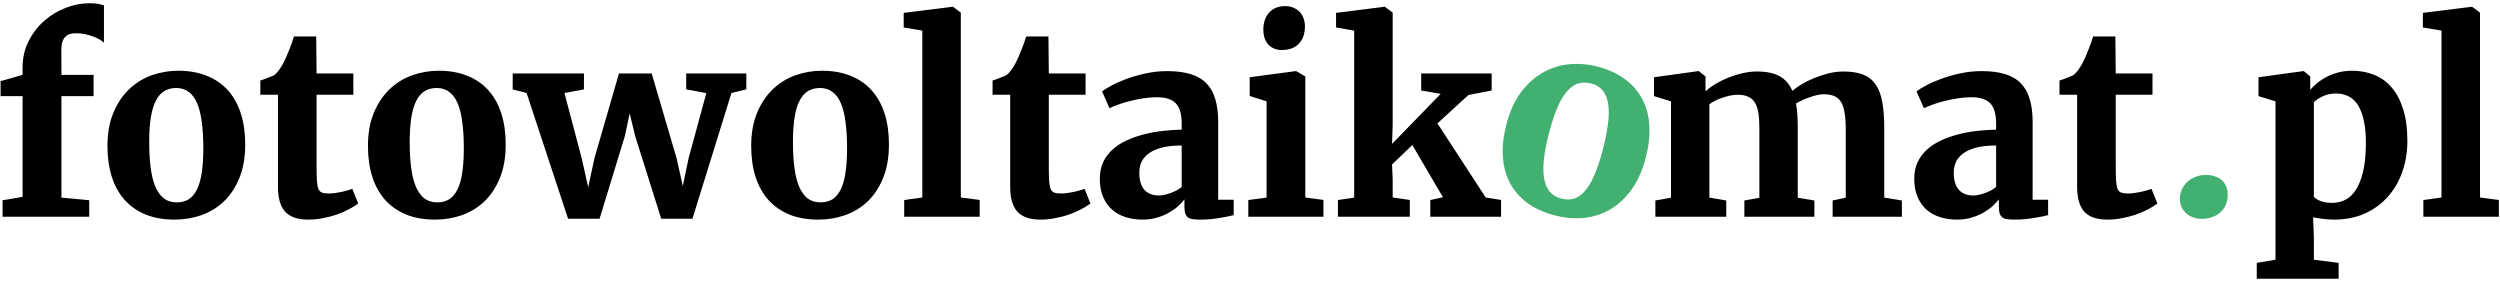
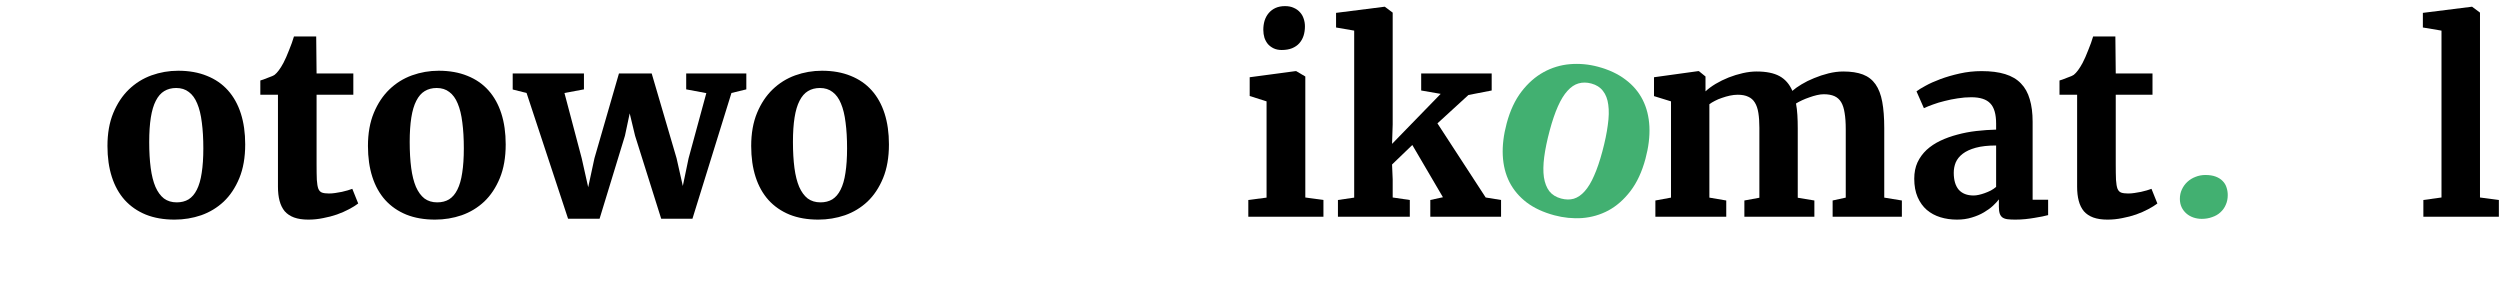
<svg xmlns="http://www.w3.org/2000/svg" width="686" height="77" viewBox="0 0 686 77" fill="none">
-   <path d="M0.709 59.473V54.946L6.197 54.02V26.374H0.16V22.258L6.197 20.543V18.554C6.197 15.856 6.757 13.42 7.878 11.248C8.998 9.053 10.439 7.189 12.199 5.657C13.96 4.125 15.927 2.948 18.099 2.124C20.271 1.301 22.409 0.89 24.513 0.89C25.679 0.89 26.559 0.958 27.154 1.095C27.748 1.233 28.206 1.358 28.526 1.473V11.728C28.229 11.408 27.805 11.099 27.257 10.802C26.731 10.482 26.125 10.208 25.439 9.979C24.776 9.727 24.055 9.522 23.278 9.362C22.5 9.202 21.712 9.122 20.911 9.122C20.294 9.122 19.734 9.19 19.231 9.327C18.728 9.465 18.293 9.716 17.927 10.082C17.584 10.425 17.31 10.905 17.104 11.523C16.921 12.117 16.83 12.883 16.83 13.82L16.864 20.543H25.679V26.374H16.864V54.225L24.479 54.946V59.473H0.709Z" fill="black" />
  <path d="M29.486 40.06C29.486 36.584 30.023 33.554 31.098 30.97C32.173 28.386 33.602 26.237 35.386 24.522C37.169 22.807 39.227 21.526 41.56 20.68C43.915 19.834 46.361 19.411 48.9 19.411C51.872 19.411 54.502 19.88 56.788 20.818C59.075 21.732 60.996 23.058 62.551 24.796C64.106 26.534 65.283 28.649 66.084 31.142C66.884 33.634 67.284 36.458 67.284 39.614C67.284 43.181 66.747 46.268 65.672 48.874C64.597 51.481 63.168 53.631 61.385 55.323C59.601 56.992 57.543 58.238 55.211 59.062C52.878 59.862 50.443 60.262 47.905 60.262C44.932 60.262 42.303 59.805 40.016 58.89C37.73 57.953 35.797 56.615 34.219 54.877C32.665 53.139 31.487 51.024 30.687 48.532C29.886 46.039 29.486 43.215 29.486 40.06ZM48.488 55.529C49.746 55.529 50.832 55.254 51.746 54.705C52.661 54.134 53.416 53.253 54.01 52.064C54.628 50.852 55.074 49.309 55.348 47.434C55.645 45.559 55.794 43.318 55.794 40.711C55.794 38.036 55.657 35.669 55.382 33.611C55.131 31.53 54.708 29.793 54.113 28.398C53.541 27.003 52.776 25.951 51.815 25.242C50.878 24.511 49.723 24.145 48.351 24.145C47.093 24.145 45.996 24.43 45.058 25.002C44.144 25.551 43.377 26.431 42.76 27.643C42.143 28.832 41.685 30.364 41.388 32.239C41.091 34.114 40.942 36.355 40.942 38.962C40.942 41.637 41.079 44.016 41.354 46.096C41.628 48.154 42.063 49.881 42.657 51.276C43.275 52.67 44.052 53.734 44.989 54.465C45.95 55.174 47.116 55.529 48.488 55.529Z" fill="black" />
  <path d="M76.271 51.241V25.997H71.434V22.087C71.617 22.041 71.903 21.95 72.292 21.812C72.703 21.652 73.115 21.492 73.527 21.332C73.961 21.172 74.35 21.023 74.693 20.886C75.036 20.726 75.253 20.612 75.344 20.543C76.122 19.926 76.934 18.828 77.78 17.25C78.008 16.793 78.26 16.267 78.534 15.673C78.809 15.055 79.072 14.415 79.323 13.752C79.598 13.089 79.849 12.437 80.078 11.797C80.306 11.134 80.501 10.539 80.661 10.013H86.766L86.869 20.166H96.953V25.997H86.869V44.999C86.869 46.828 86.892 48.28 86.938 49.355C87.006 50.429 87.144 51.241 87.349 51.79C87.578 52.339 87.921 52.693 88.378 52.853C88.836 53.013 89.464 53.093 90.265 53.093H90.299C90.848 53.093 91.419 53.048 92.014 52.956C92.631 52.865 93.226 52.762 93.798 52.648C94.392 52.51 94.93 52.373 95.41 52.236C95.913 52.076 96.324 51.939 96.644 51.824H96.679L98.291 55.837C97.605 56.363 96.759 56.889 95.753 57.415C94.769 57.941 93.672 58.421 92.46 58.856C91.271 59.267 90.002 59.599 88.653 59.85C87.326 60.125 85.989 60.262 84.64 60.262H84.571C83.062 60.262 81.77 60.068 80.695 59.679C79.643 59.29 78.786 58.718 78.123 57.964C77.483 57.186 77.014 56.237 76.716 55.117C76.419 53.997 76.271 52.705 76.271 51.241Z" fill="black" />
  <path d="M100.966 40.06C100.966 36.584 101.504 33.554 102.578 30.97C103.653 28.386 105.082 26.237 106.866 24.522C108.649 22.807 110.707 21.526 113.04 20.68C115.395 19.834 117.841 19.411 120.38 19.411C123.352 19.411 125.982 19.88 128.269 20.818C130.555 21.732 132.476 23.058 134.031 24.796C135.586 26.534 136.763 28.649 137.564 31.142C138.364 33.634 138.764 36.458 138.764 39.614C138.764 43.181 138.227 46.268 137.152 48.874C136.077 51.481 134.648 53.631 132.865 55.323C131.081 56.992 129.023 58.238 126.691 59.062C124.358 59.862 121.923 60.262 119.385 60.262C116.412 60.262 113.783 59.805 111.496 58.89C109.209 57.953 107.277 56.615 105.699 54.877C104.145 53.139 102.967 51.024 102.167 48.532C101.366 46.039 100.966 43.215 100.966 40.06ZM119.968 55.529C121.226 55.529 122.312 55.254 123.226 54.705C124.141 54.134 124.896 53.253 125.49 52.064C126.108 50.852 126.554 49.309 126.828 47.434C127.125 45.559 127.274 43.318 127.274 40.711C127.274 38.036 127.137 35.669 126.862 33.611C126.611 31.53 126.188 29.793 125.593 28.398C125.021 27.003 124.255 25.951 123.295 25.242C122.358 24.511 121.203 24.145 119.831 24.145C118.573 24.145 117.476 24.43 116.538 25.002C115.623 25.551 114.857 26.431 114.24 27.643C113.623 28.832 113.165 30.364 112.868 32.239C112.571 34.114 112.422 36.355 112.422 38.962C112.422 41.637 112.559 44.016 112.834 46.096C113.108 48.154 113.543 49.881 114.137 51.276C114.755 52.67 115.532 53.734 116.47 54.465C117.43 55.174 118.596 55.529 119.968 55.529Z" fill="black" />
  <path d="M155.88 60.022L144.492 25.517L140.685 24.556V20.166H160.236V24.522L154.885 25.517L159.618 43.421L161.402 51.378L163.117 43.421L169.839 20.166H178.826L185.651 43.421L187.366 51.035L188.944 43.455L193.815 25.551L188.293 24.522V20.166H204.791V24.522L200.709 25.517L190.007 60.022H181.433L174.264 37.247L172.789 31.107L171.486 37.247L164.523 60.022H155.88Z" fill="black" />
  <path d="M206.128 40.06C206.128 36.584 206.666 33.554 207.74 30.97C208.815 28.386 210.244 26.237 212.028 24.522C213.811 22.807 215.869 21.526 218.202 20.68C220.557 19.834 223.004 19.411 225.542 19.411C228.514 19.411 231.144 19.88 233.431 20.818C235.717 21.732 237.638 23.058 239.193 24.796C240.748 26.534 241.925 28.649 242.726 31.142C243.526 33.634 243.926 36.458 243.926 39.614C243.926 43.181 243.389 46.268 242.314 48.874C241.239 51.481 239.81 53.631 238.027 55.323C236.243 56.992 234.185 58.238 231.853 59.062C229.52 59.862 227.085 60.262 224.547 60.262C221.574 60.262 218.945 59.805 216.658 58.89C214.372 57.953 212.439 56.615 210.862 54.877C209.307 53.139 208.129 51.024 207.329 48.532C206.528 46.039 206.128 43.215 206.128 40.06ZM225.13 55.529C226.388 55.529 227.474 55.254 228.389 54.705C229.303 54.134 230.058 53.253 230.652 52.064C231.27 50.852 231.716 49.309 231.99 47.434C232.287 45.559 232.436 43.318 232.436 40.711C232.436 38.036 232.299 35.669 232.024 33.611C231.773 31.53 231.35 29.793 230.755 28.398C230.184 27.003 229.418 25.951 228.457 25.242C227.52 24.511 226.365 24.145 224.993 24.145C223.735 24.145 222.638 24.43 221.7 25.002C220.786 25.551 220.019 26.431 219.402 27.643C218.785 28.832 218.327 30.364 218.03 32.239C217.733 34.114 217.584 36.355 217.584 38.962C217.584 41.637 217.721 44.016 217.996 46.096C218.27 48.154 218.705 49.881 219.299 51.276C219.917 52.67 220.694 53.734 221.632 54.465C222.592 55.174 223.758 55.529 225.13 55.529Z" fill="black" />
-   <path d="M248.111 59.473V54.877L253.084 54.191V8.401L247.974 7.544V3.531L261.385 1.85H261.487L263.648 3.462V54.191L268.828 54.877V59.473H248.111Z" fill="black" />
-   <path d="M277.197 51.241V25.997H272.36V22.087C272.543 22.041 272.829 21.95 273.218 21.812C273.629 21.652 274.041 21.492 274.453 21.332C274.887 21.172 275.276 21.023 275.619 20.886C275.962 20.726 276.179 20.612 276.271 20.543C277.048 19.926 277.86 18.828 278.706 17.25C278.934 16.793 279.186 16.267 279.46 15.673C279.735 15.055 279.998 14.415 280.249 13.752C280.524 13.089 280.775 12.437 281.004 11.797C281.233 11.134 281.427 10.539 281.587 10.013H287.692L287.795 20.166H297.879V25.997H287.795V44.999C287.795 46.828 287.818 48.28 287.864 49.355C287.932 50.429 288.07 51.241 288.275 51.79C288.504 52.339 288.847 52.693 289.304 52.853C289.762 53.013 290.39 53.093 291.191 53.093H291.225C291.774 53.093 292.346 53.048 292.94 52.956C293.557 52.865 294.152 52.762 294.724 52.648C295.318 52.51 295.856 52.373 296.336 52.236C296.839 52.076 297.25 51.939 297.57 51.824H297.605L299.217 55.837C298.531 56.363 297.685 56.889 296.679 57.415C295.695 57.941 294.598 58.421 293.386 58.856C292.197 59.267 290.928 59.599 289.579 59.85C288.252 60.125 286.915 60.262 285.566 60.262H285.497C283.988 60.262 282.696 60.068 281.621 59.679C280.569 59.29 279.712 58.718 279.049 57.964C278.409 57.186 277.94 56.237 277.643 55.117C277.345 53.997 277.197 52.705 277.197 51.241Z" fill="black" />
-   <path d="M301.789 49.046C301.789 47.354 302.087 45.856 302.681 44.553C303.298 43.249 304.133 42.106 305.185 41.123C306.26 40.14 307.517 39.305 308.958 38.619C310.398 37.933 311.953 37.373 313.623 36.938C315.292 36.481 317.03 36.15 318.836 35.944C320.643 35.738 322.449 35.612 324.255 35.566V33.92C324.255 31.313 323.718 29.461 322.643 28.363C321.591 27.243 319.854 26.683 317.43 26.683C316.195 26.683 314.949 26.786 313.691 26.991C312.456 27.174 311.267 27.415 310.124 27.712C308.981 27.986 307.917 28.306 306.934 28.672C305.974 29.015 305.151 29.347 304.465 29.667H304.43L302.407 25.071C302.887 24.682 303.699 24.179 304.842 23.562C305.985 22.921 307.357 22.304 308.958 21.709C310.558 21.115 312.331 20.6 314.274 20.166C316.218 19.732 318.219 19.514 320.277 19.514C322.815 19.514 324.964 19.789 326.725 20.337C328.509 20.886 329.949 21.732 331.047 22.876C332.167 24.019 332.979 25.471 333.482 27.232C334.008 28.969 334.271 31.027 334.271 33.406V54.808H338.524V59.027C338.089 59.119 337.552 59.244 336.912 59.404C336.272 59.542 335.563 59.667 334.785 59.782C334.008 59.919 333.173 60.033 332.281 60.125C331.39 60.216 330.475 60.262 329.538 60.262C328.714 60.262 328.005 60.228 327.411 60.159C326.839 60.09 326.371 59.93 326.005 59.679C325.662 59.427 325.41 59.073 325.25 58.616C325.09 58.135 325.01 57.495 325.01 56.695V54.705C324.621 55.231 324.084 55.815 323.398 56.455C322.712 57.095 321.877 57.701 320.894 58.273C319.934 58.844 318.836 59.313 317.601 59.679C316.367 60.068 315.006 60.262 313.52 60.262C311.896 60.262 310.376 60.045 308.958 59.61C307.54 59.176 306.294 58.501 305.219 57.587C304.167 56.672 303.333 55.506 302.715 54.088C302.098 52.67 301.789 50.99 301.789 49.046ZM318.082 53.642C318.493 53.642 318.962 53.585 319.488 53.471C320.014 53.356 320.562 53.196 321.134 52.99C321.706 52.785 322.266 52.545 322.815 52.27C323.364 51.973 323.844 51.641 324.255 51.276V39.922C322.037 39.922 320.174 40.128 318.665 40.54C317.178 40.951 315.989 41.5 315.097 42.186C314.206 42.872 313.565 43.661 313.177 44.553C312.811 45.445 312.628 46.394 312.628 47.4C312.628 49.435 313.085 50.99 314 52.064C314.937 53.116 316.298 53.642 318.082 53.642Z" fill="black" />
  <path d="M342.537 59.473V54.877L347.545 54.225V27.815L342.914 26.34V21.195L355.502 19.514H355.674L358.178 20.989V54.191L363.151 54.877V59.473H342.537ZM351.661 13.718C350.86 13.718 350.14 13.569 349.5 13.272C348.882 12.975 348.356 12.586 347.922 12.106C347.51 11.602 347.19 11.019 346.962 10.356C346.756 9.67 346.653 8.95 346.653 8.195C346.653 7.304 346.767 6.469 346.996 5.692C347.247 4.891 347.625 4.194 348.128 3.599C348.631 3.005 349.248 2.536 349.98 2.193C350.735 1.85 351.603 1.679 352.587 1.679H352.621C353.559 1.679 354.359 1.839 355.022 2.159C355.708 2.456 356.28 2.868 356.737 3.394C357.194 3.897 357.526 4.48 357.732 5.143C357.96 5.806 358.075 6.503 358.075 7.235C358.075 8.15 357.949 9.007 357.697 9.807C357.446 10.585 357.057 11.271 356.531 11.866C356.028 12.437 355.365 12.894 354.542 13.237C353.741 13.558 352.793 13.718 351.695 13.718H351.661Z" fill="black" />
  <path d="M367.13 59.473V54.877L371.589 54.225V8.401L366.615 7.544V3.531L379.889 1.85H379.992L382.153 3.462V34.16L381.981 39.477L395.324 25.757L389.973 24.831V20.166H409.318V24.831L402.938 26.065L394.432 33.851L407.672 54.191L411.89 54.877V59.473H392.477V54.877L395.941 54.122L387.538 39.785L381.981 45.136L382.153 49.218V54.191L386.852 54.877V59.473H367.13Z" fill="black" />
  <path d="M454.236 59.473V55.014L458.523 54.225V27.815L453.859 26.374V21.195L466.001 19.514H466.172L467.99 20.989V25.071C468.745 24.362 469.671 23.676 470.768 23.013C471.889 22.35 473.078 21.767 474.336 21.264C475.616 20.76 476.919 20.36 478.246 20.063C479.572 19.766 480.83 19.617 482.019 19.617C484.648 19.617 486.741 20.04 488.295 20.886C489.85 21.732 491.028 23.081 491.828 24.933C492.469 24.362 493.303 23.767 494.332 23.15C495.384 22.51 496.539 21.938 497.796 21.435C499.054 20.909 500.369 20.475 501.741 20.132C503.136 19.789 504.485 19.617 505.788 19.617C507.938 19.617 509.733 19.892 511.173 20.44C512.614 20.989 513.768 21.881 514.637 23.116C515.506 24.351 516.124 25.962 516.49 27.952C516.855 29.918 517.038 32.319 517.038 35.155V54.225L521.875 55.014V59.473H502.873V55.014L506.474 54.225V35.464C506.474 33.703 506.371 32.217 506.165 31.005C505.982 29.77 505.662 28.775 505.205 28.02C504.748 27.266 504.13 26.717 503.353 26.374C502.575 26.031 501.604 25.86 500.437 25.86C499.866 25.86 499.237 25.94 498.551 26.1C497.865 26.26 497.179 26.466 496.493 26.717C495.807 26.946 495.144 27.209 494.504 27.506C493.863 27.803 493.303 28.101 492.823 28.398C493.006 29.358 493.132 30.41 493.2 31.553C493.269 32.674 493.303 33.897 493.303 35.223V54.26L497.865 55.014V59.473H478.657V55.014L482.773 54.26V35.086C482.773 33.508 482.682 32.148 482.499 31.005C482.316 29.838 481.996 28.889 481.538 28.158C481.104 27.426 480.498 26.889 479.721 26.546C478.966 26.18 478.006 25.997 476.839 25.997C476.153 25.997 475.433 26.077 474.679 26.237C473.947 26.397 473.227 26.603 472.518 26.854C471.809 27.083 471.157 27.357 470.563 27.677C469.968 27.975 469.465 28.284 469.053 28.604V54.225L473.684 55.014V59.473H454.236Z" fill="black" />
  <path d="M525.27 49.046C525.27 47.354 525.567 45.856 526.162 44.553C526.779 43.249 527.614 42.106 528.666 41.123C529.741 40.14 530.998 39.305 532.439 38.619C533.879 37.933 535.434 37.373 537.103 36.938C538.773 36.481 540.511 36.15 542.317 35.944C544.123 35.738 545.93 35.612 547.736 35.566V33.92C547.736 31.313 547.199 29.461 546.124 28.363C545.072 27.243 543.335 26.683 540.911 26.683C539.676 26.683 538.43 26.786 537.172 26.991C535.937 27.174 534.748 27.415 533.605 27.712C532.462 27.986 531.398 28.306 530.415 28.672C529.455 29.015 528.632 29.347 527.946 29.667H527.911L525.888 25.071C526.368 24.682 527.18 24.179 528.323 23.562C529.466 22.921 530.838 22.304 532.439 21.709C534.039 21.115 535.812 20.6 537.755 20.166C539.699 19.732 541.7 19.514 543.758 19.514C546.296 19.514 548.445 19.789 550.206 20.337C551.989 20.886 553.43 21.732 554.528 22.876C555.648 24.019 556.46 25.471 556.963 27.232C557.489 28.969 557.752 31.027 557.752 33.406V54.808H562.005V59.027C561.57 59.119 561.033 59.244 560.393 59.404C559.753 59.542 559.044 59.667 558.266 59.782C557.489 59.919 556.654 60.033 555.762 60.125C554.871 60.216 553.956 60.262 553.018 60.262C552.195 60.262 551.486 60.228 550.892 60.159C550.32 60.09 549.851 59.93 549.486 59.679C549.143 59.427 548.891 59.073 548.731 58.616C548.571 58.135 548.491 57.495 548.491 56.695V54.705C548.102 55.231 547.565 55.815 546.879 56.455C546.193 57.095 545.358 57.701 544.375 58.273C543.415 58.844 542.317 59.313 541.082 59.679C539.847 60.068 538.487 60.262 537.001 60.262C535.377 60.262 533.856 60.045 532.439 59.61C531.021 59.176 529.775 58.501 528.7 57.587C527.648 56.672 526.814 55.506 526.196 54.088C525.579 52.67 525.27 50.99 525.27 49.046ZM541.562 53.642C541.974 53.642 542.443 53.585 542.969 53.471C543.495 53.356 544.043 53.196 544.615 52.99C545.187 52.785 545.747 52.545 546.296 52.27C546.845 51.973 547.325 51.641 547.736 51.276V39.922C545.518 39.922 543.655 40.128 542.146 40.54C540.659 40.951 539.47 41.5 538.578 42.186C537.687 42.872 537.046 43.661 536.658 44.553C536.292 45.445 536.109 46.394 536.109 47.4C536.109 49.435 536.566 50.99 537.481 52.064C538.418 53.116 539.779 53.642 541.562 53.642Z" fill="black" />
  <path d="M569.962 51.241V25.997H565.126V22.087C565.309 22.041 565.595 21.95 565.984 21.812C566.395 21.652 566.807 21.492 567.218 21.332C567.653 21.172 568.042 21.023 568.385 20.886C568.728 20.726 568.945 20.612 569.036 20.543C569.814 19.926 570.625 18.828 571.471 17.25C571.7 16.793 571.952 16.267 572.226 15.673C572.5 15.055 572.763 14.415 573.015 13.752C573.289 13.089 573.541 12.437 573.77 11.797C573.998 11.134 574.193 10.539 574.353 10.013H580.458L580.561 20.166H590.645V25.997H580.561V44.999C580.561 46.828 580.584 48.28 580.629 49.355C580.698 50.429 580.835 51.241 581.041 51.79C581.27 52.339 581.613 52.693 582.07 52.853C582.527 53.013 583.156 53.093 583.956 53.093H583.991C584.54 53.093 585.111 53.048 585.706 52.956C586.323 52.865 586.918 52.762 587.489 52.648C588.084 52.51 588.621 52.373 589.101 52.236C589.604 52.076 590.016 51.939 590.336 51.824H590.37L591.983 55.837C591.297 56.363 590.451 56.889 589.444 57.415C588.461 57.941 587.364 58.421 586.152 58.856C584.963 59.267 583.694 59.599 582.344 59.85C581.018 60.125 579.68 60.262 578.331 60.262H578.263C576.754 60.262 575.462 60.068 574.387 59.679C573.335 59.29 572.478 58.718 571.814 57.964C571.174 57.186 570.705 56.237 570.408 55.117C570.111 53.997 569.962 52.705 569.962 51.241Z" fill="black" />
  <path d="M604.159 60.056C603.359 60.056 602.592 59.93 601.861 59.679C601.129 59.427 600.489 59.062 599.94 58.581C599.391 58.101 598.957 57.529 598.637 56.866C598.317 56.18 598.156 55.414 598.156 54.568C598.156 53.631 598.339 52.773 598.705 51.996C599.071 51.196 599.574 50.498 600.214 49.904C600.855 49.309 601.598 48.852 602.444 48.532C603.29 48.189 604.193 48.017 605.154 48.017C606.274 48.017 607.223 48.166 608 48.463C608.778 48.76 609.407 49.16 609.887 49.663C610.39 50.166 610.744 50.75 610.95 51.413C611.179 52.076 611.293 52.785 611.293 53.539C611.293 54.523 611.11 55.414 610.744 56.215C610.401 57.015 609.91 57.701 609.269 58.273C608.652 58.844 607.898 59.279 607.006 59.576C606.137 59.896 605.188 60.056 604.159 60.056Z" fill="#42B071" />
-   <path d="M619.251 72.13L624.396 71.272V27.815L619.731 26.374V21.195L632.01 19.514H632.181L633.931 20.989V24.625C634.502 23.962 635.177 23.322 635.954 22.704C636.732 22.064 637.601 21.504 638.561 21.023C639.522 20.543 640.573 20.154 641.717 19.857C642.86 19.56 644.095 19.411 645.421 19.411C647.525 19.411 649.491 19.766 651.321 20.475C653.173 21.183 654.785 22.315 656.157 23.87C657.529 25.402 658.603 27.392 659.381 29.838C660.181 32.285 660.581 35.235 660.581 38.688C660.581 41.729 660.113 44.564 659.175 47.194C658.26 49.801 656.934 52.076 655.196 54.02C653.459 55.963 651.343 57.495 648.851 58.616C646.359 59.713 643.546 60.262 640.413 60.262C639.842 60.262 639.27 60.239 638.698 60.193C638.15 60.148 637.612 60.09 637.086 60.022C636.583 59.953 636.126 59.885 635.714 59.816C635.303 59.748 634.971 59.679 634.72 59.61L634.925 65.304V71.272L641.717 72.13V76.486H619.251V72.13ZM641.065 25.654C639.693 25.654 638.47 25.905 637.395 26.408C636.32 26.889 635.497 27.437 634.925 28.055V54.02C635.314 54.454 635.943 54.843 636.812 55.186C637.681 55.506 638.733 55.666 639.967 55.666C641.202 55.666 642.368 55.403 643.466 54.877C644.586 54.328 645.558 53.436 646.381 52.202C647.205 50.967 647.868 49.343 648.371 47.331C648.874 45.319 649.148 42.849 649.194 39.922C649.24 37.339 649.068 35.143 648.68 33.337C648.314 31.53 647.776 30.056 647.067 28.912C646.359 27.769 645.49 26.946 644.461 26.443C643.455 25.917 642.323 25.654 641.065 25.654Z" fill="black" />
  <path d="M664.972 59.473V54.877L669.945 54.191V8.401L664.835 7.544V3.531L678.246 1.85H678.349L680.509 3.462V54.191L685.689 54.877V59.473H664.972Z" fill="black" />
  <path d="M413.437 33.825C414.373 30.335 415.728 27.436 417.503 25.13C419.277 22.824 421.291 21.05 423.544 19.808C425.797 18.565 428.209 17.833 430.779 17.611C433.372 17.395 435.943 17.628 438.493 18.311C441.478 19.111 443.993 20.29 446.037 21.847C448.088 23.381 449.66 25.23 450.754 27.394C451.848 29.558 452.462 31.999 452.595 34.718C452.728 37.437 452.37 40.38 451.521 43.55C450.561 47.133 449.19 50.088 447.409 52.417C445.628 54.746 443.614 56.52 441.368 57.74C439.127 58.937 436.725 59.634 434.161 59.834C431.603 60.01 429.049 59.756 426.5 59.073C423.514 58.273 420.996 57.106 418.946 55.572C416.901 54.015 415.321 52.151 414.204 49.981C413.11 47.818 412.496 45.376 412.363 42.657C412.23 39.939 412.588 36.995 413.437 33.825ZM428.359 54.476C429.622 54.814 430.787 54.831 431.853 54.526C432.926 54.198 433.921 53.517 434.838 52.483C435.784 51.432 436.647 50.001 437.428 48.192C438.231 46.389 438.983 44.178 439.685 41.56C440.405 38.873 440.904 36.459 441.182 34.318C441.489 32.16 441.532 30.301 441.31 28.74C441.112 27.186 440.625 25.923 439.851 24.953C439.107 23.965 438.045 23.287 436.667 22.918C435.404 22.579 434.225 22.571 433.13 22.893C432.063 23.198 431.057 23.876 430.111 24.927C429.171 25.955 428.299 27.371 427.496 29.174C426.693 30.977 425.94 33.188 425.239 35.806C424.519 38.493 424.017 40.919 423.732 43.082C423.454 45.223 423.426 47.074 423.647 48.635C423.892 50.202 424.387 51.479 425.132 52.467C425.905 53.437 426.981 54.107 428.359 54.476Z" fill="#42B071" />
</svg>